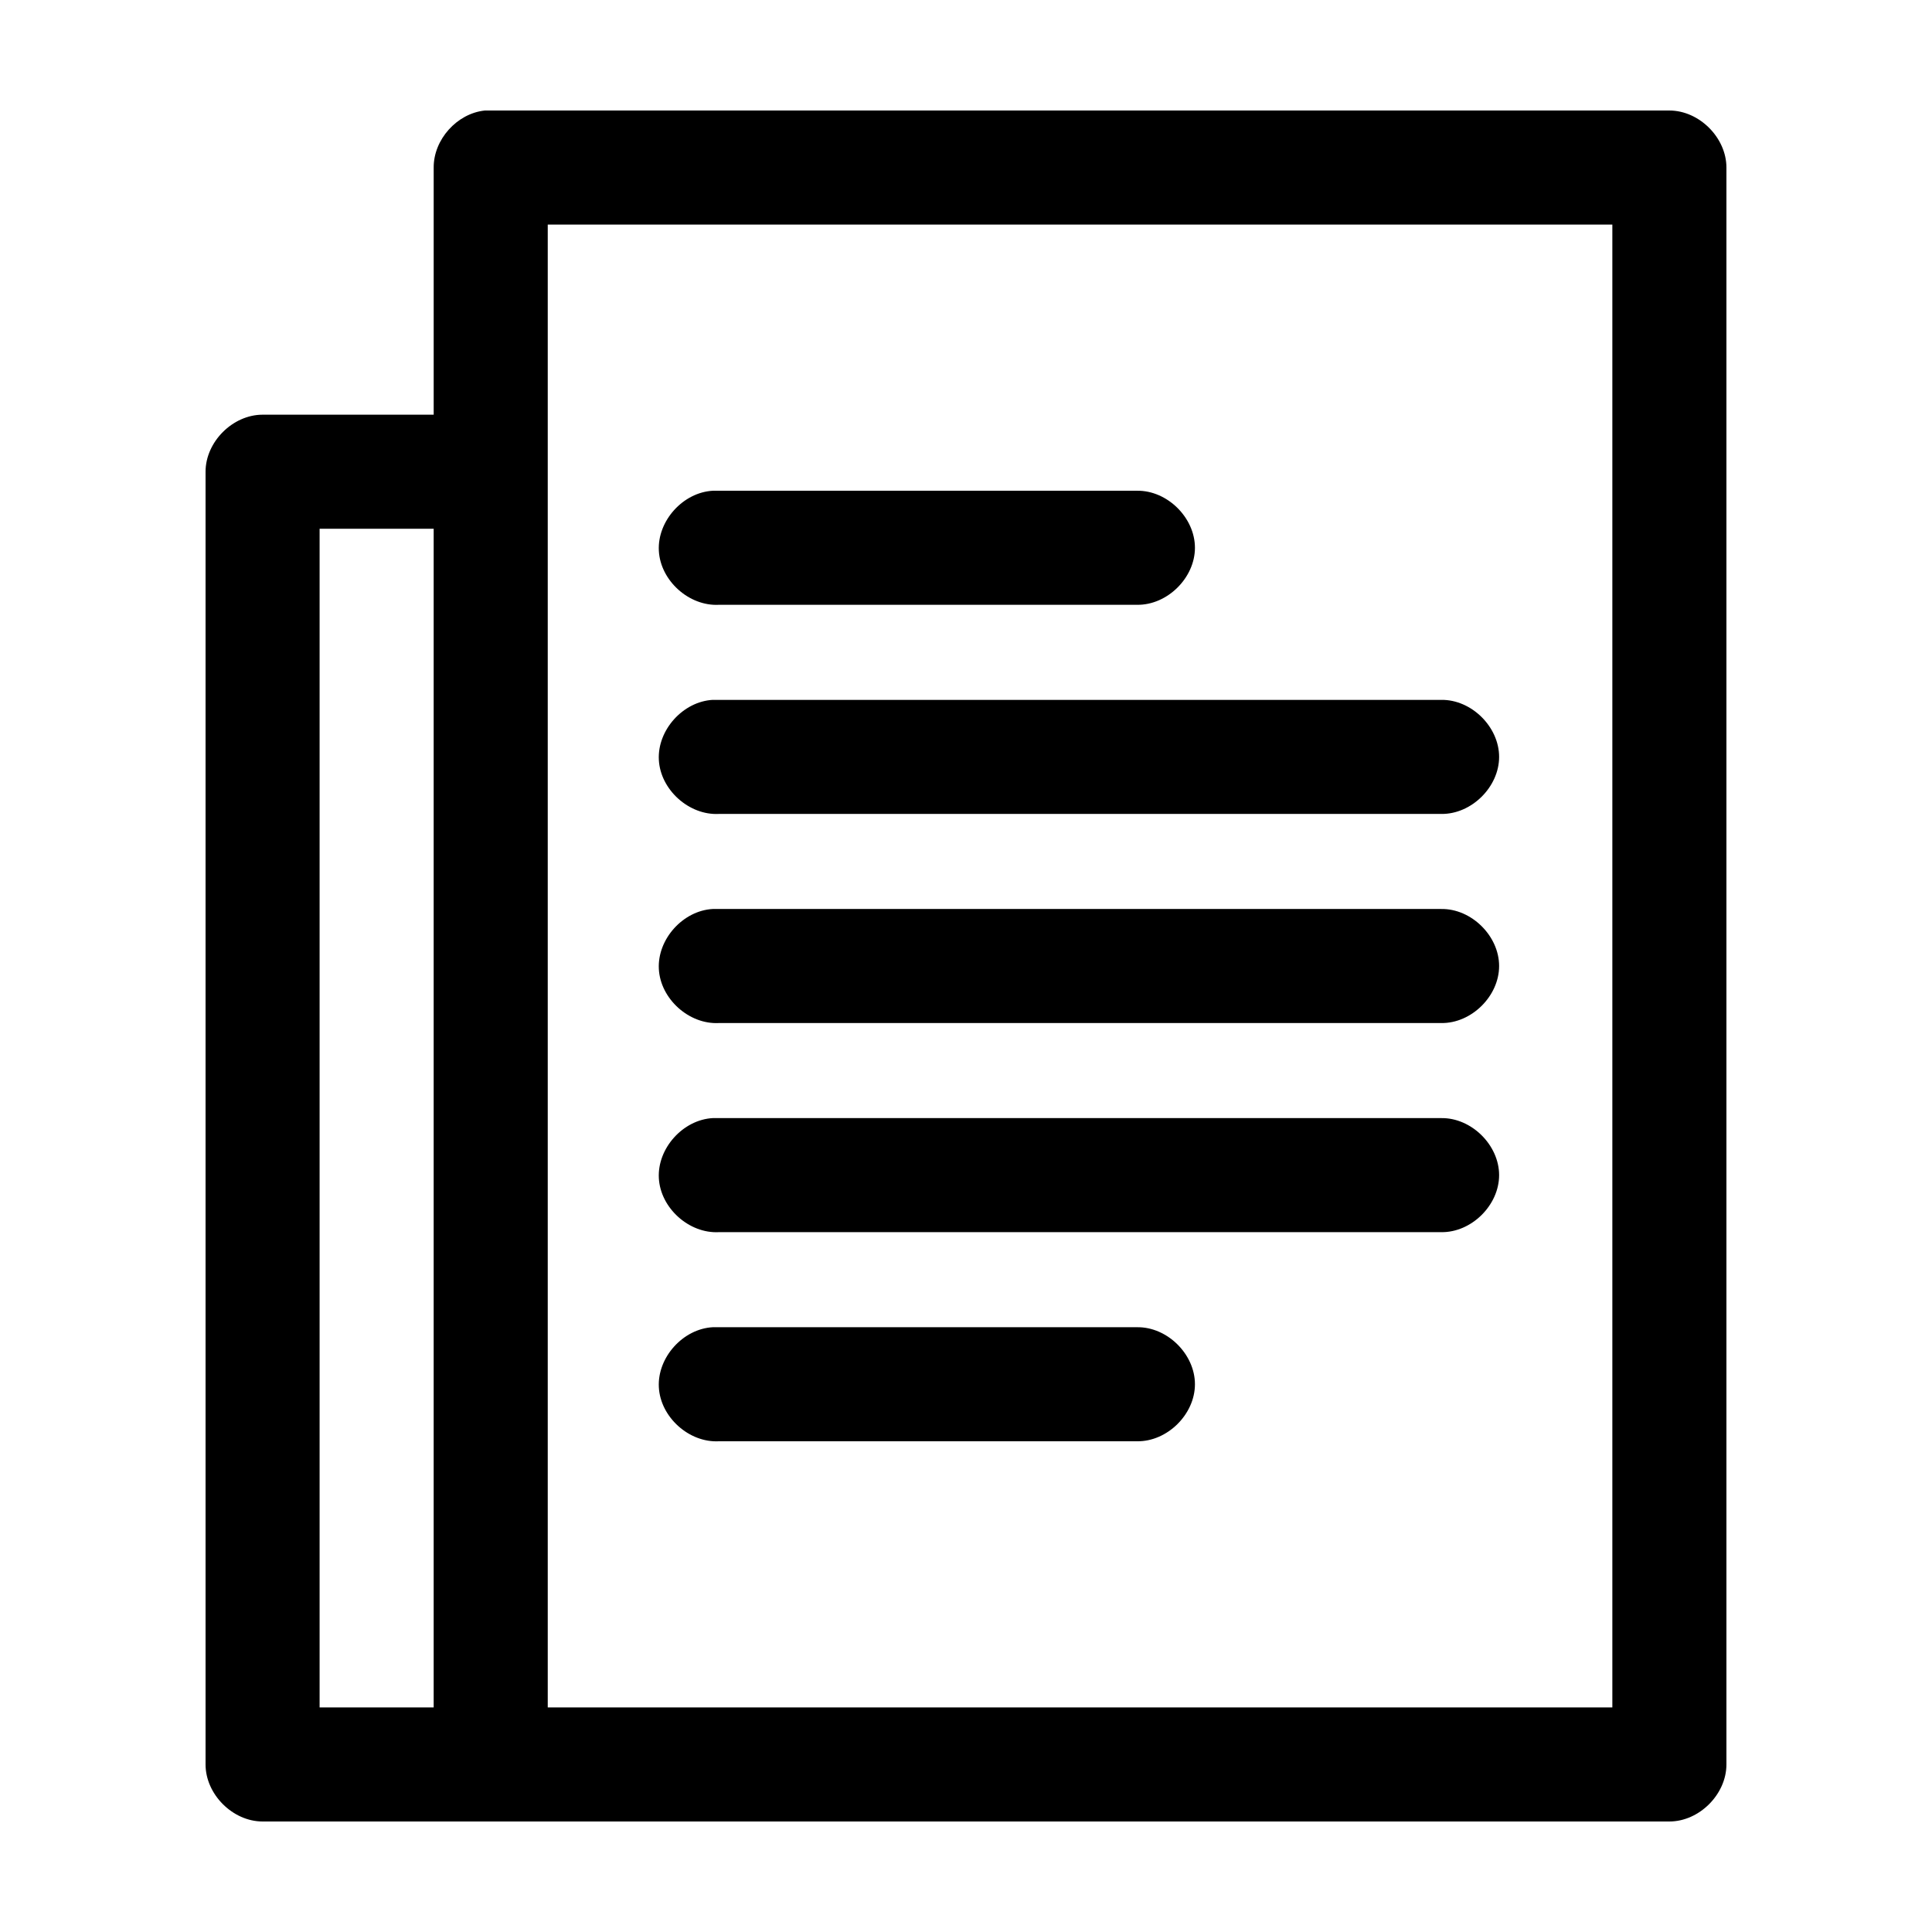
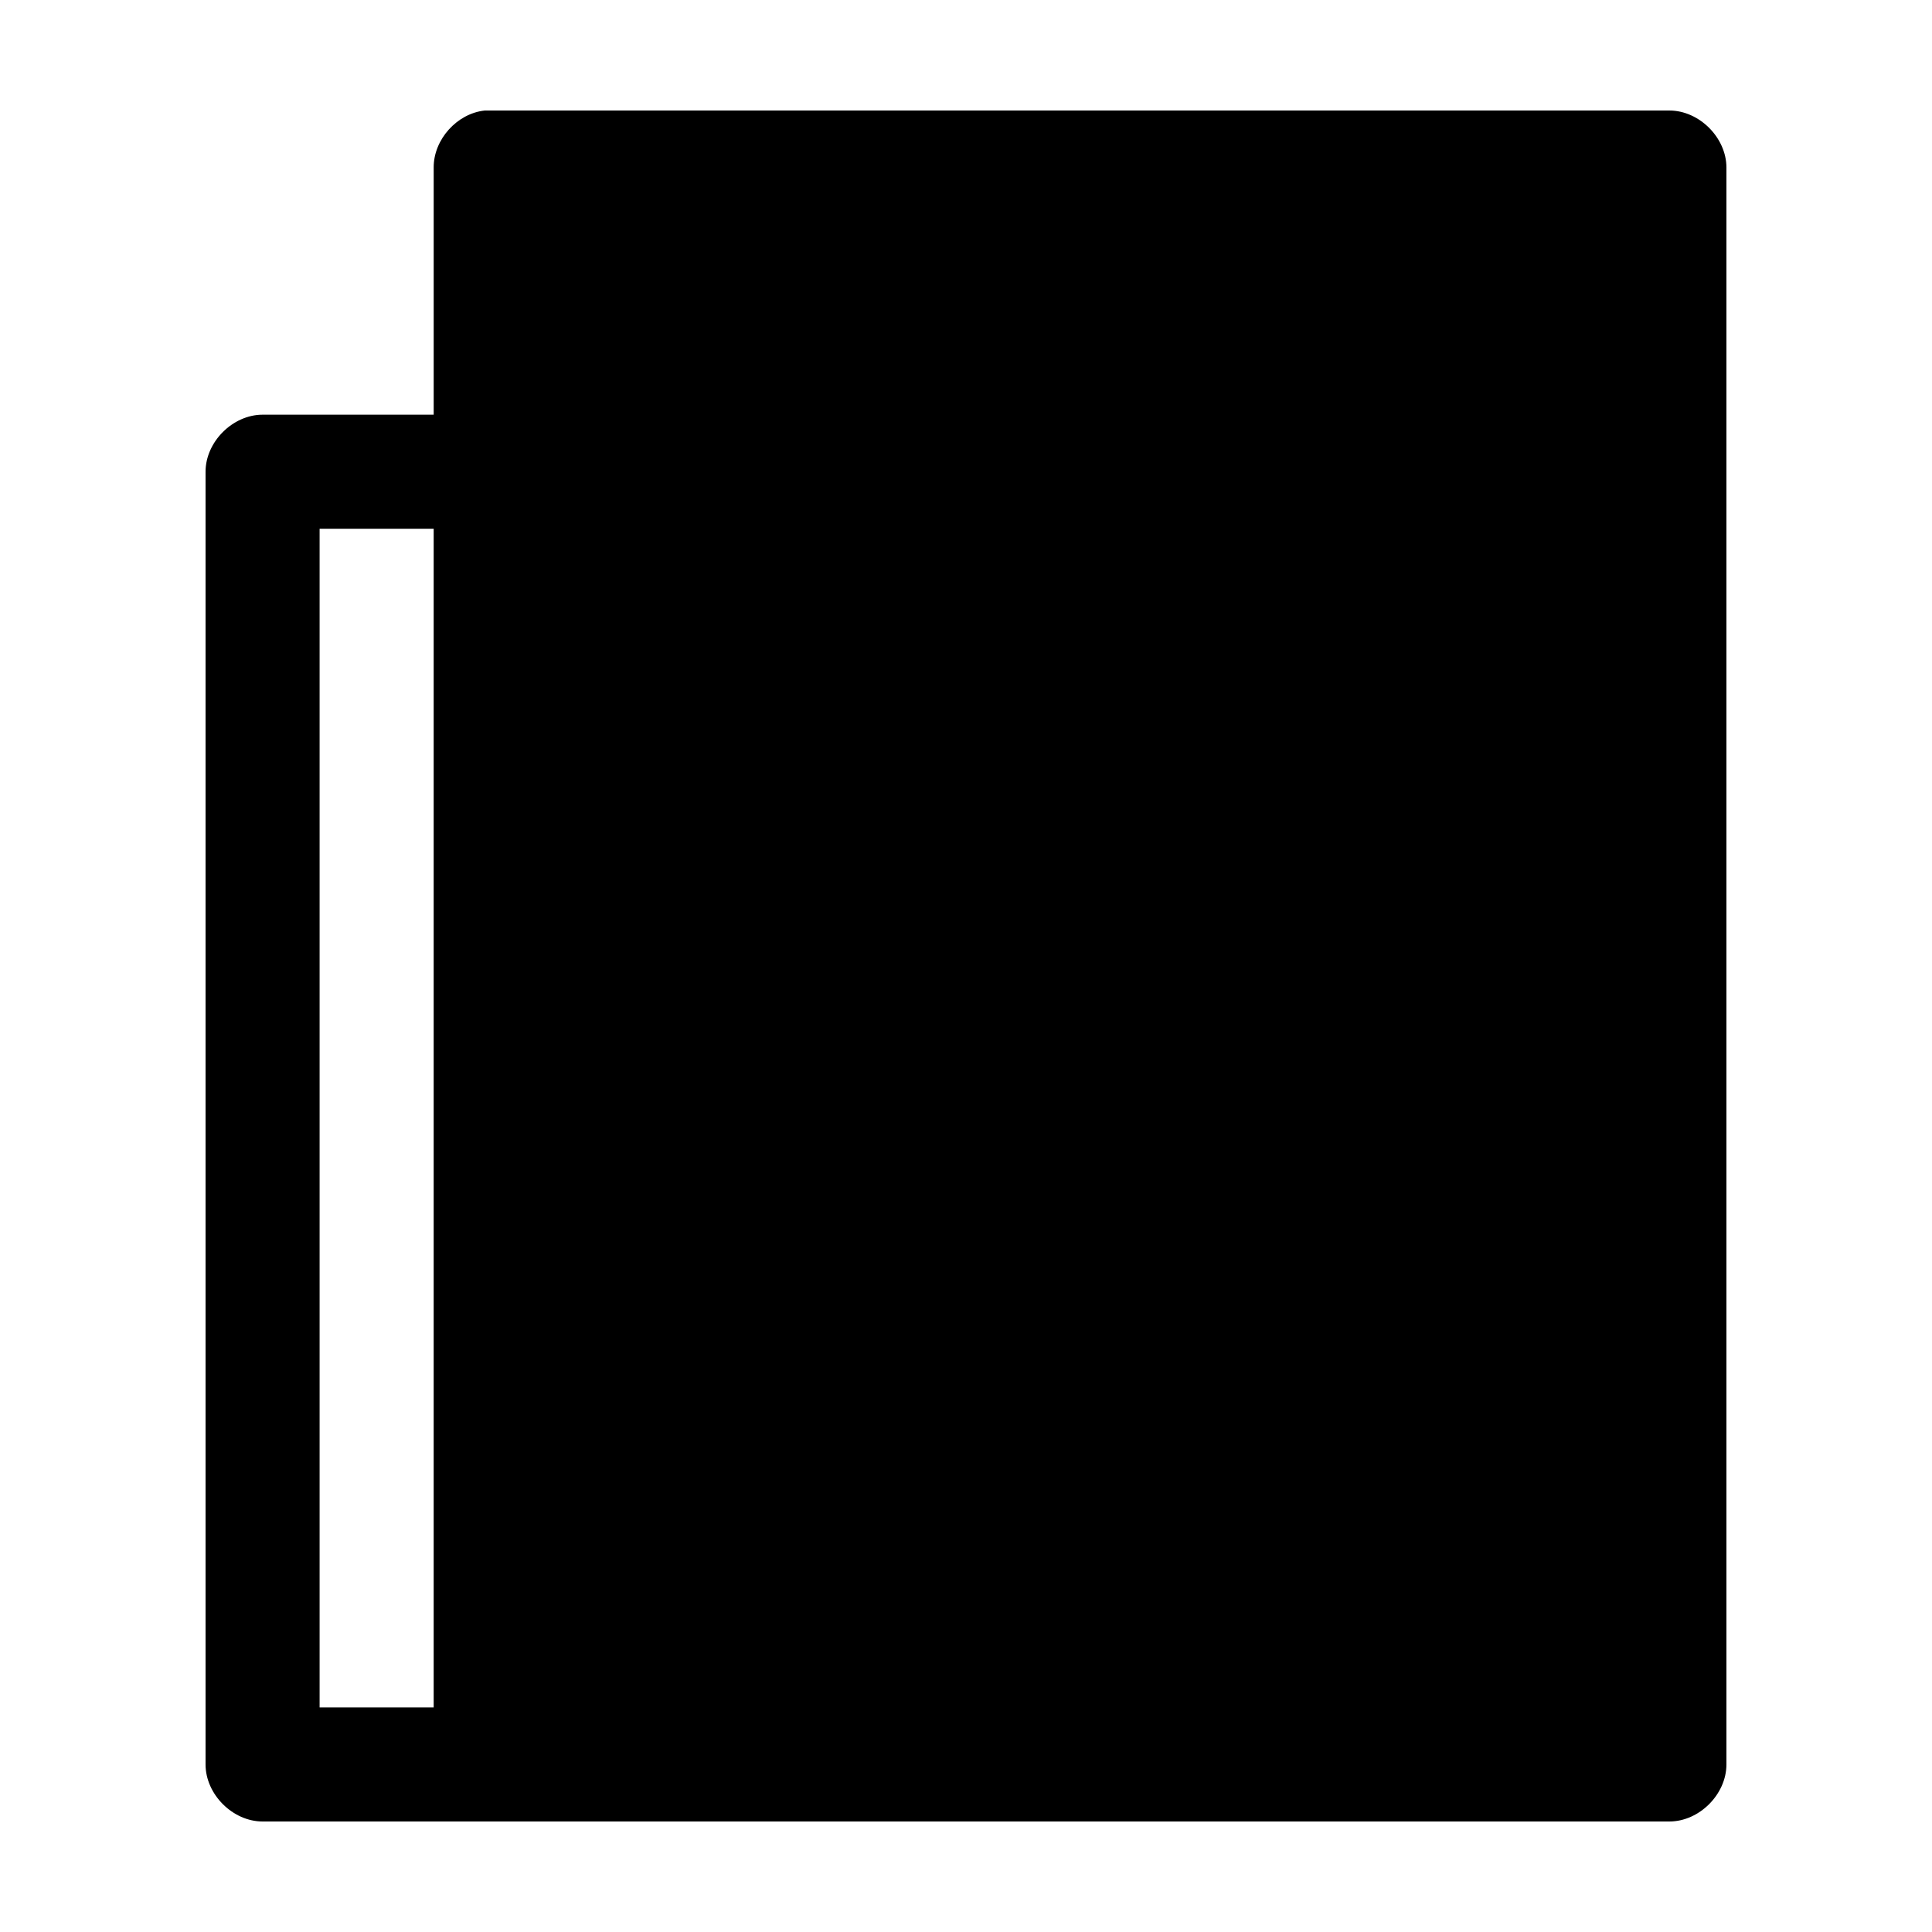
<svg xmlns="http://www.w3.org/2000/svg" fill="#000000" width="800px" height="800px" version="1.1" viewBox="144 144 512 512">
-   <path d="m272.47 173.29c-7.375 0.773-13.582 7.699-13.539 15.113v65.496h-45.344c-7.914 0-15.113 7.199-15.113 15.113v342.59c0 7.914 7.199 15.113 15.113 15.113h372.82c7.914 0 15.113-7.199 15.113-15.113v-423.2c0-7.914-7.203-15.113-15.117-15.113h-313.93zm16.688 30.227h282.13v392.97h-282.13zm43.77 70.535c-7.914 0.41-14.742 7.988-14.328 15.902 0.41 7.914 7.988 14.738 15.902 14.324h110.84c7.984 0.113 15.328-7.129 15.328-15.113s-7.344-15.227-15.328-15.113h-112.41zm-104.23 10.074h30.23v312.36h-30.23zm104.23 45.344c-7.914 0.41-14.742 7.988-14.328 15.902 0.41 7.914 7.988 14.738 15.902 14.328h191.45c7.984 0.113 15.328-7.129 15.328-15.113s-7.344-15.227-15.328-15.113h-193.02zm0 55.418c-7.914 0.41-14.742 7.988-14.328 15.902 0.41 7.914 7.988 14.742 15.902 14.328h191.45c7.984 0.113 15.328-7.129 15.328-15.113s-7.344-15.227-15.328-15.113h-193.02zm0 55.418c-7.914 0.41-14.742 7.988-14.328 15.902 0.41 7.918 7.988 14.742 15.902 14.328h191.45c7.984 0.113 15.328-7.129 15.328-15.113s-7.344-15.227-15.328-15.113h-193.02zm0 55.418c-7.914 0.41-14.742 7.988-14.328 15.902 0.41 7.918 7.988 14.742 15.902 14.328h110.84c7.984 0.113 15.328-7.129 15.328-15.113 0-7.984-7.344-15.227-15.328-15.113h-112.41z" />
+   <path d="m272.47 173.29c-7.375 0.773-13.582 7.699-13.539 15.113v65.496h-45.344c-7.914 0-15.113 7.199-15.113 15.113v342.59c0 7.914 7.199 15.113 15.113 15.113h372.82c7.914 0 15.113-7.199 15.113-15.113v-423.2c0-7.914-7.203-15.113-15.117-15.113h-313.93zm16.688 30.227h282.13h-282.13zm43.77 70.535c-7.914 0.41-14.742 7.988-14.328 15.902 0.41 7.914 7.988 14.738 15.902 14.324h110.84c7.984 0.113 15.328-7.129 15.328-15.113s-7.344-15.227-15.328-15.113h-112.41zm-104.23 10.074h30.23v312.36h-30.23zm104.23 45.344c-7.914 0.41-14.742 7.988-14.328 15.902 0.41 7.914 7.988 14.738 15.902 14.328h191.45c7.984 0.113 15.328-7.129 15.328-15.113s-7.344-15.227-15.328-15.113h-193.02zm0 55.418c-7.914 0.41-14.742 7.988-14.328 15.902 0.41 7.914 7.988 14.742 15.902 14.328h191.45c7.984 0.113 15.328-7.129 15.328-15.113s-7.344-15.227-15.328-15.113h-193.02zm0 55.418c-7.914 0.41-14.742 7.988-14.328 15.902 0.41 7.918 7.988 14.742 15.902 14.328h191.45c7.984 0.113 15.328-7.129 15.328-15.113s-7.344-15.227-15.328-15.113h-193.02zm0 55.418c-7.914 0.41-14.742 7.988-14.328 15.902 0.41 7.918 7.988 14.742 15.902 14.328h110.84c7.984 0.113 15.328-7.129 15.328-15.113 0-7.984-7.344-15.227-15.328-15.113h-112.41z" />
</svg>